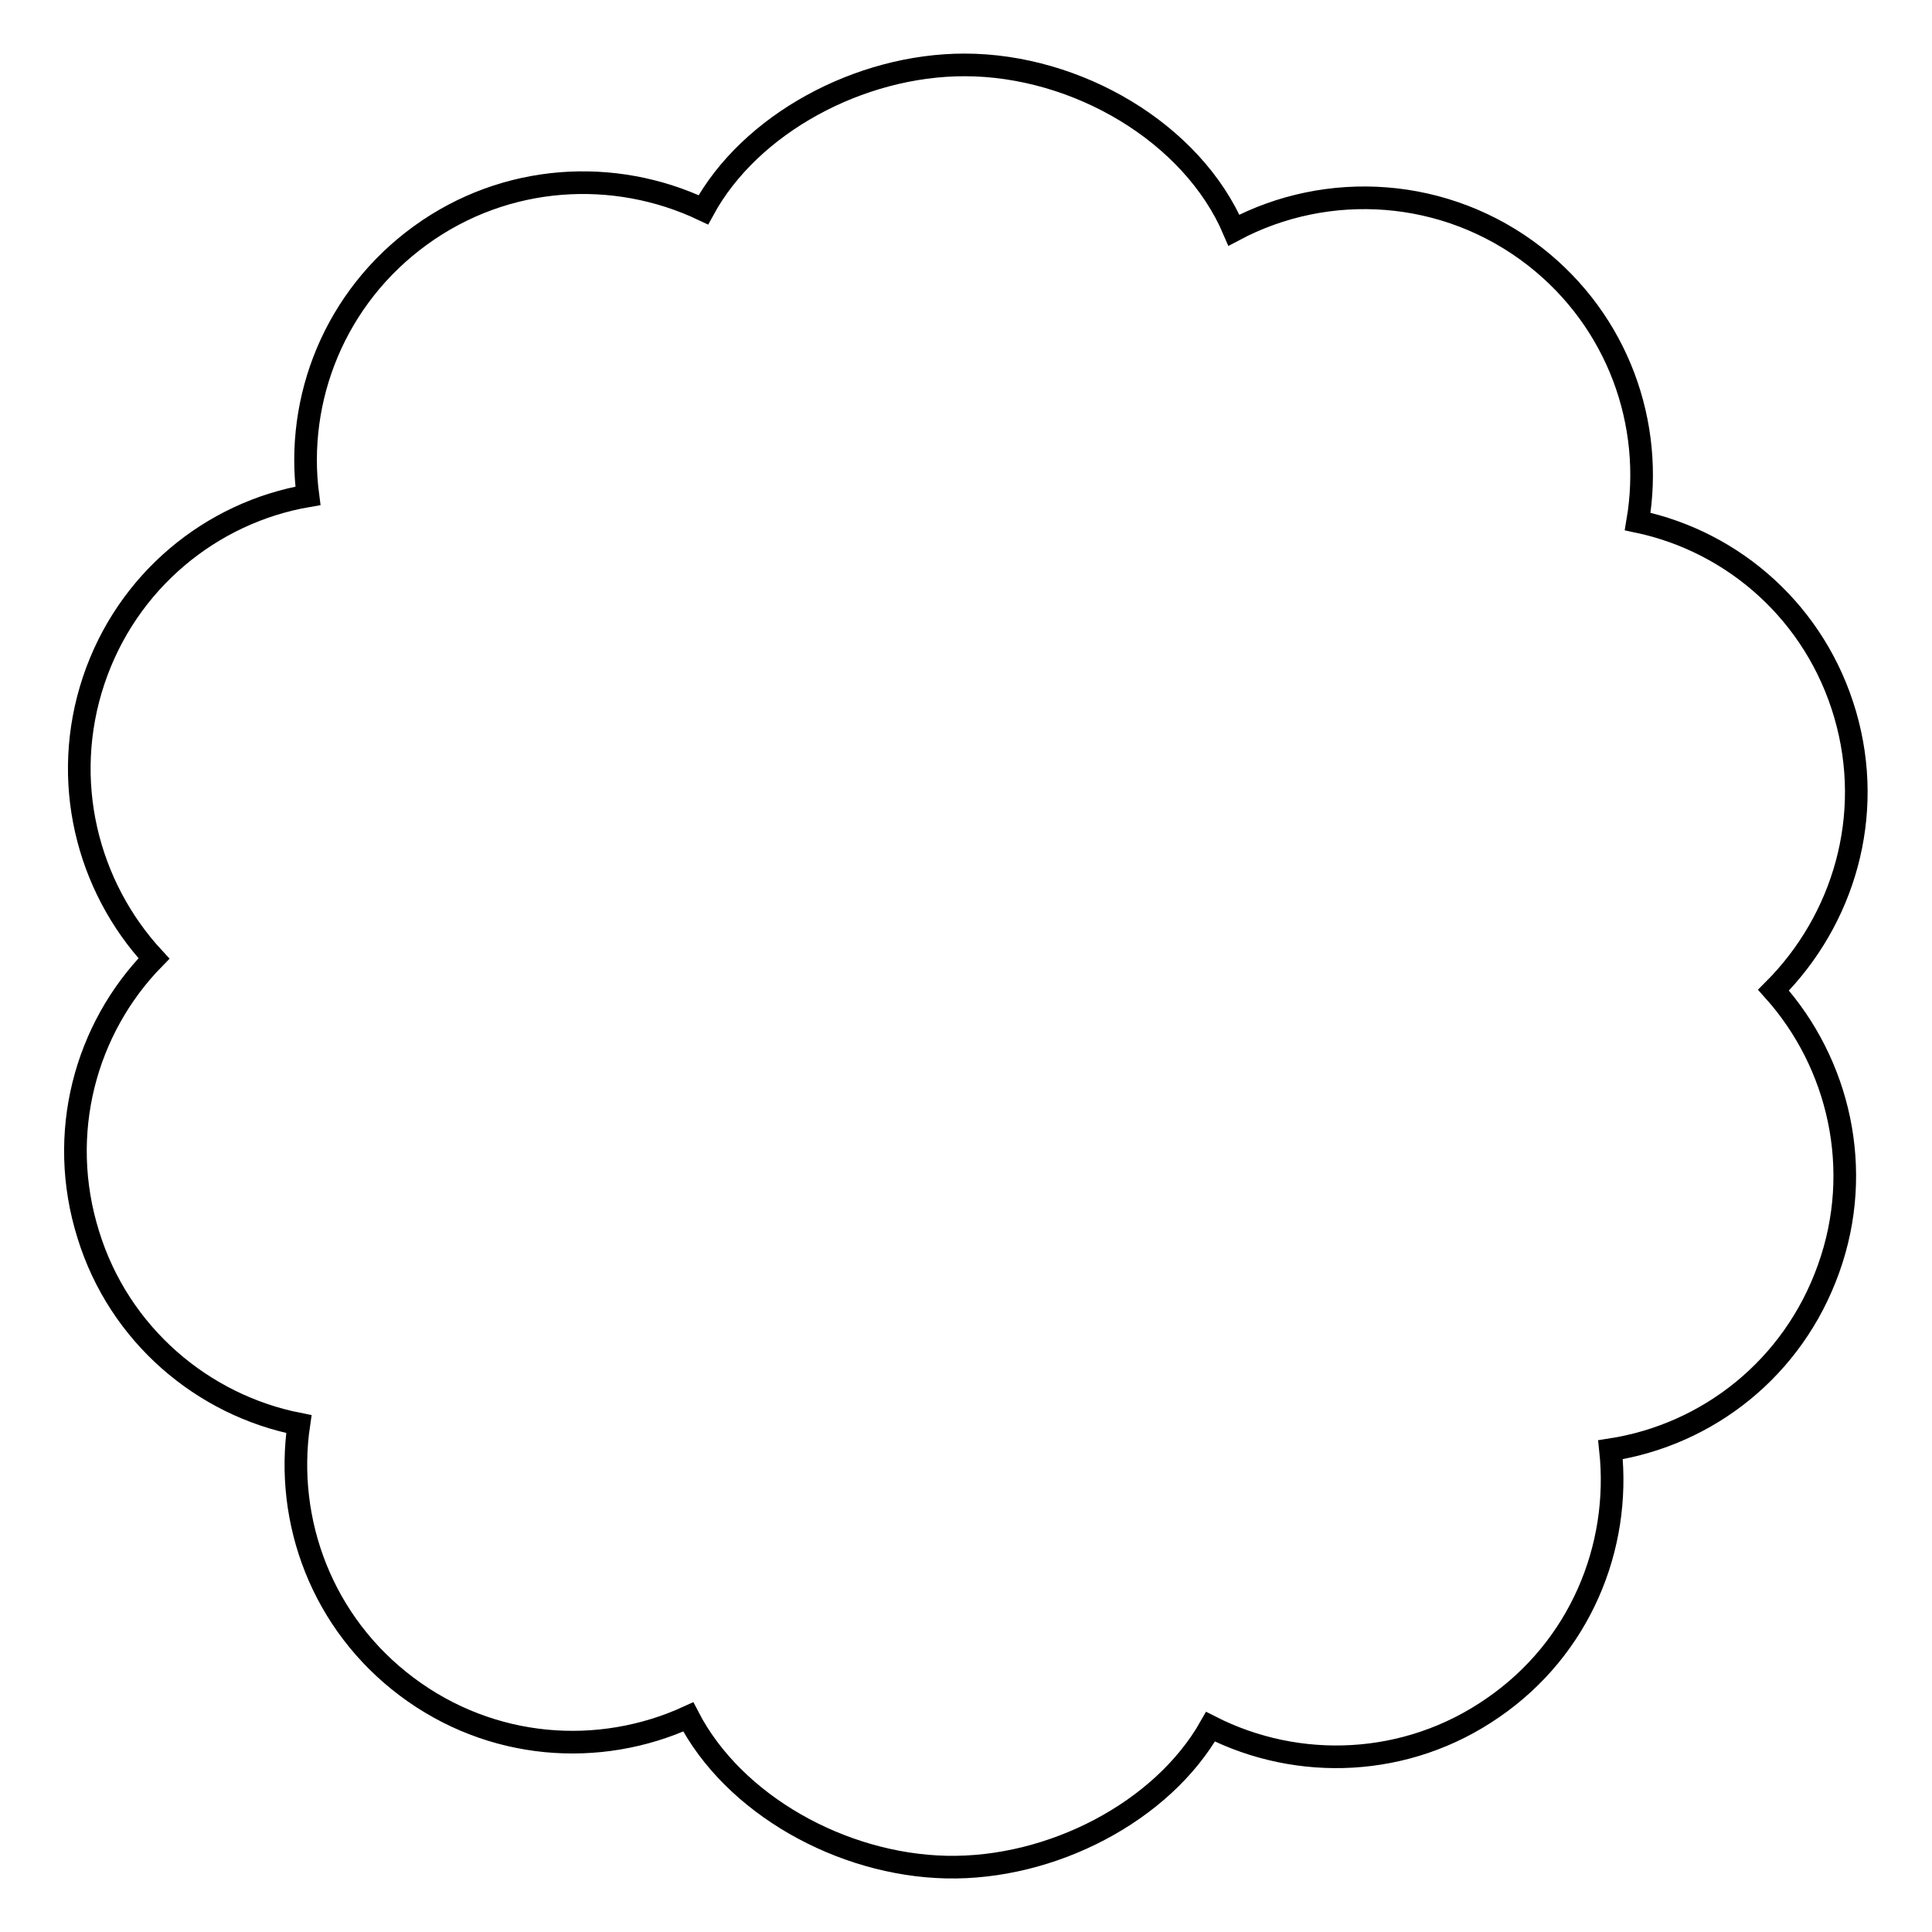
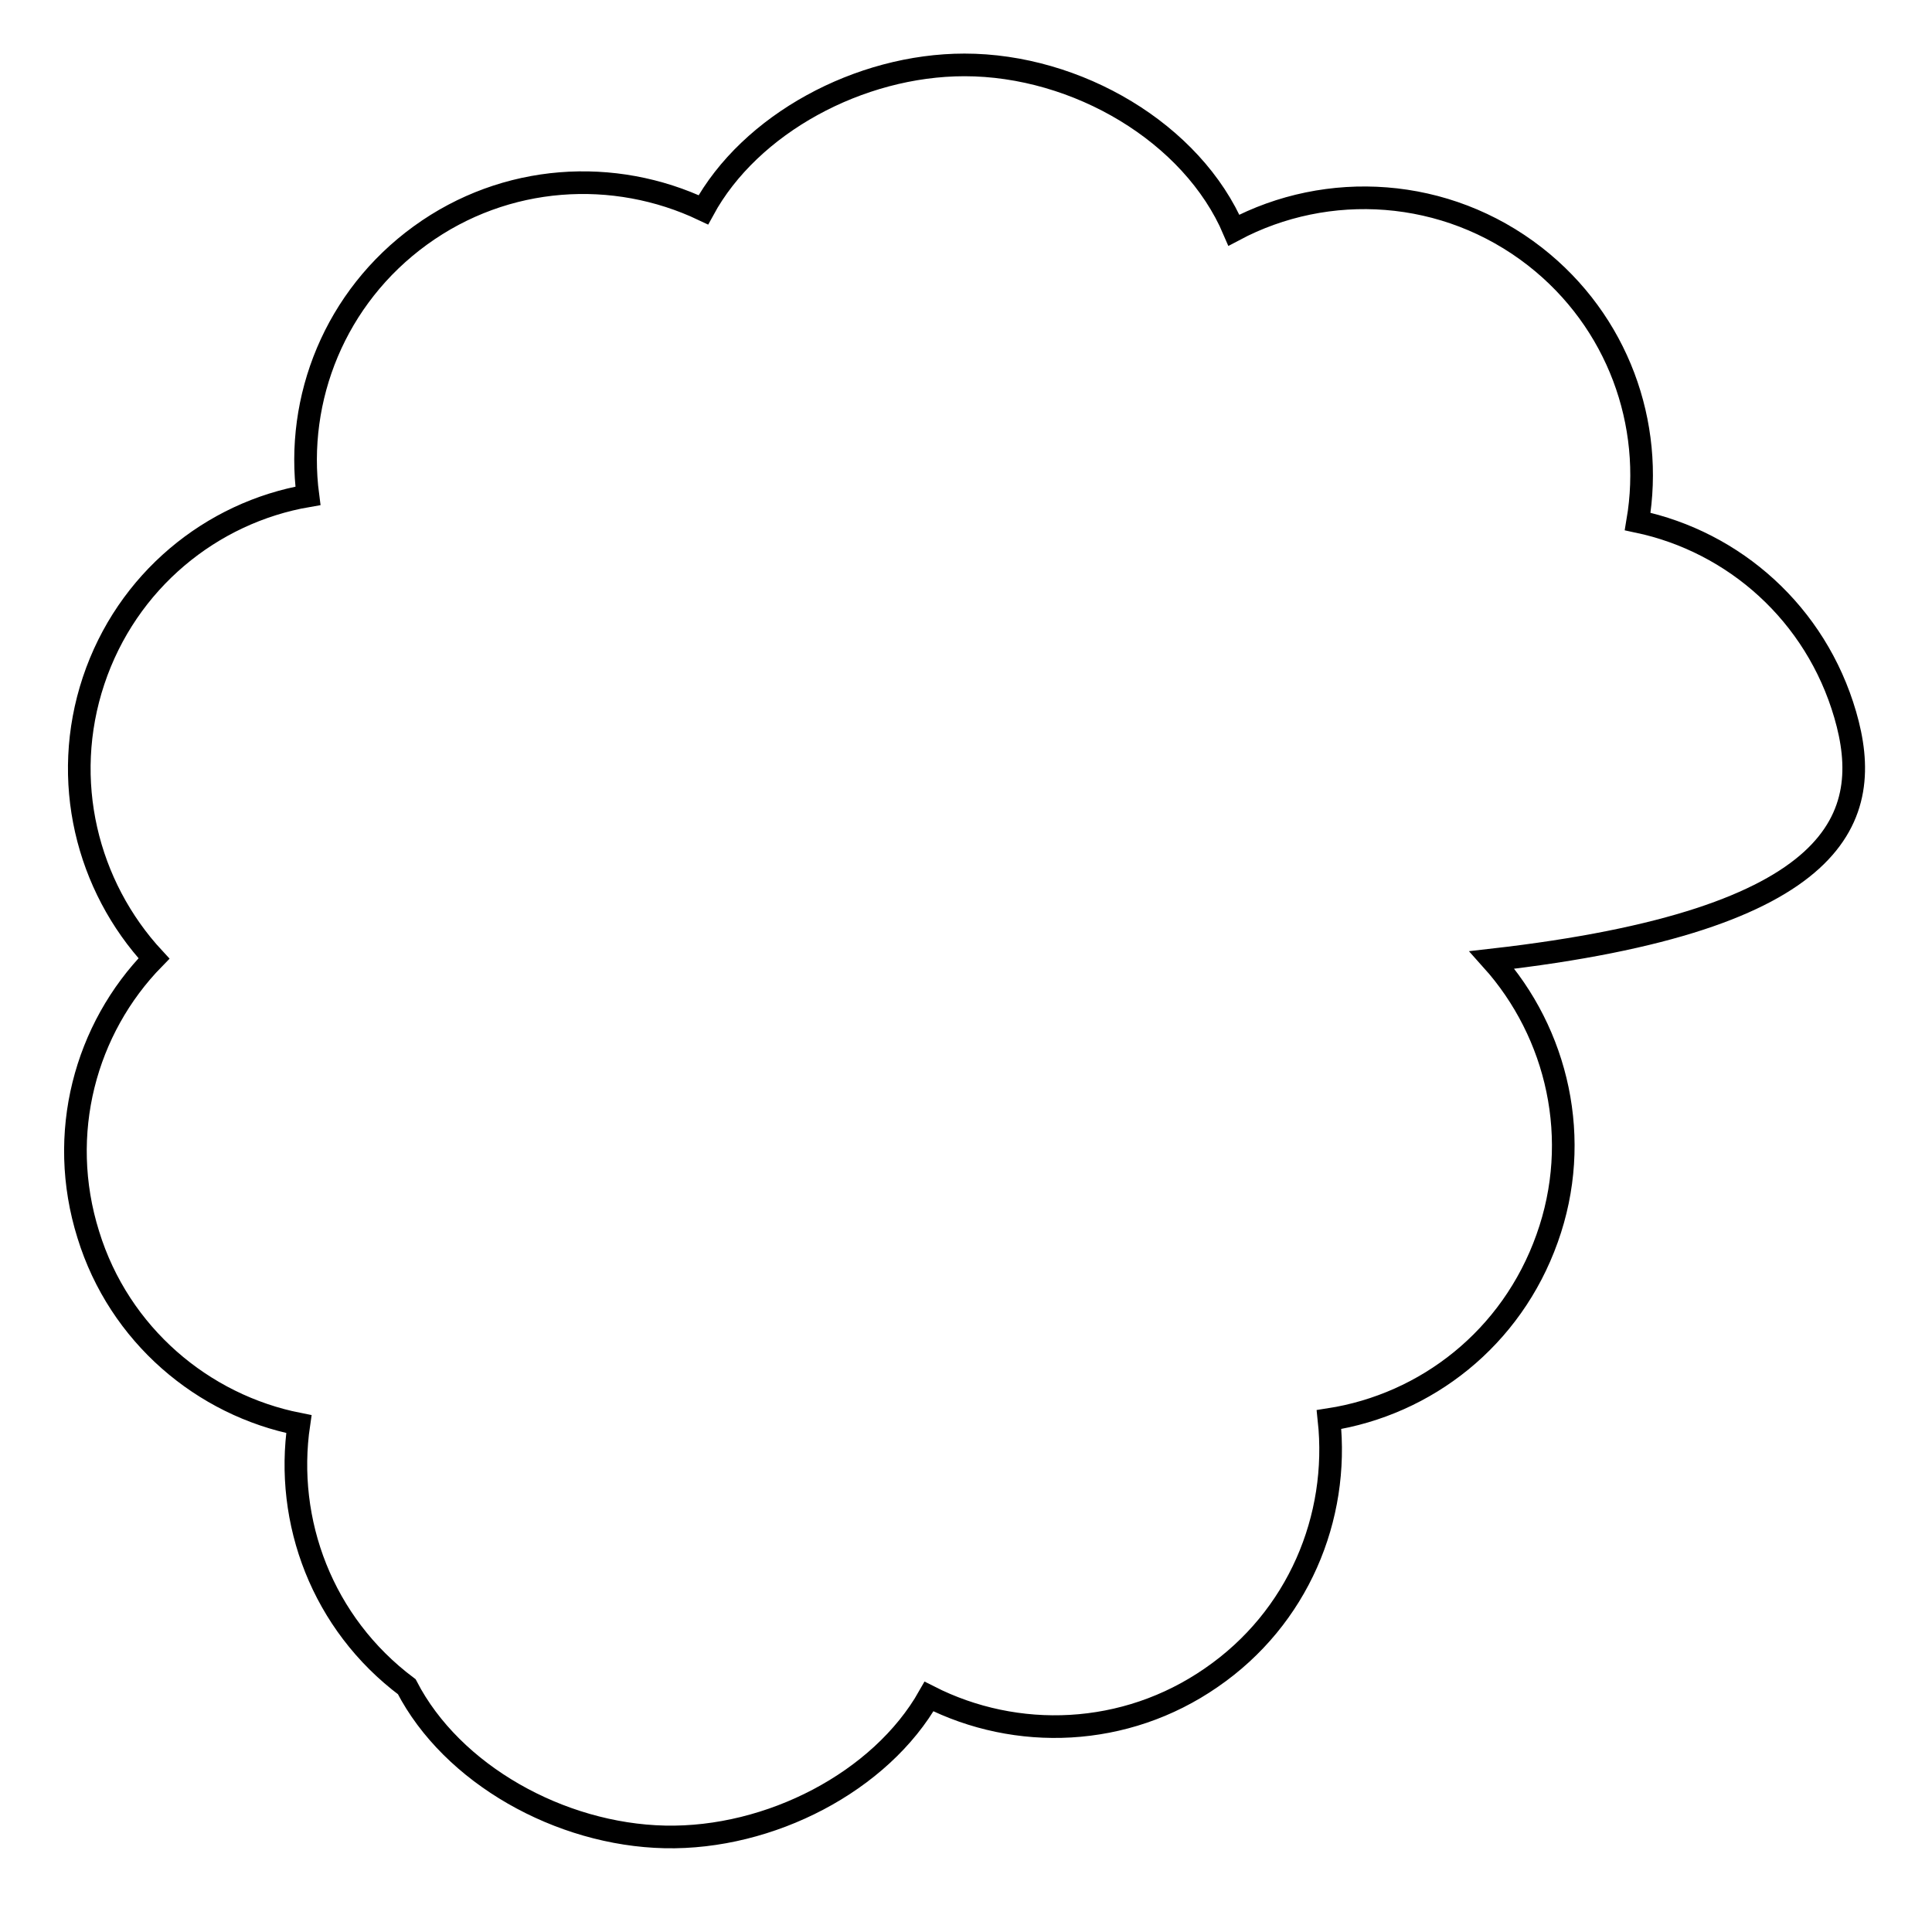
<svg xmlns="http://www.w3.org/2000/svg" version="1.1" x="0px" y="0px" viewBox="0 0 256 256" enable-background="new 0 0 256 256" xml:space="preserve">
  <g>
    <g>
-       <path stroke-width="3" fill-opacity="0" stroke="#000000" d="M244.5,94.7c-3.9-13.4-14.7-22.9-27.5-25.6c2.2-12.9-2.6-26.5-13.6-35.1c-11.8-9.2-27.5-10.1-39.9-3.5C158,17.6,142.7,8.6,127.8,8.6c-13.9,0-28.4,7.8-34.6,19.2C81.4,22.2,67,23,55.7,31.2c-11.3,8.2-16.6,21.6-14.9,34.5C28,67.9,16.8,77,12.4,90.2c-4.4,13.2-0.9,27.2,8,36.8c-9.1,9.3-12.9,23.2-8.7,36.6c4.1,13.3,15.2,22.6,27.9,25.1c-1.9,12.9,3.1,26.4,14.3,34.8c11.2,8.4,25.5,9.4,37.3,4c6,11.6,20.3,19.6,34.2,19.9c13.9,0.3,28.6-7.3,35-18.6c11.6,5.9,26,5.4,37.4-2.5c11.5-7.9,17-21.2,15.6-34.2c12.9-2,24.2-10.8,28.9-24c4.7-13.1,1.4-27.2-7.3-36.9C244.3,121.9,248.4,108.1,244.5,94.7" />
+       <path stroke-width="3" fill-opacity="0" stroke="#000000" d="M244.5,94.7c-3.9-13.4-14.7-22.9-27.5-25.6c2.2-12.9-2.6-26.5-13.6-35.1c-11.8-9.2-27.5-10.1-39.9-3.5C158,17.6,142.7,8.6,127.8,8.6c-13.9,0-28.4,7.8-34.6,19.2C81.4,22.2,67,23,55.7,31.2c-11.3,8.2-16.6,21.6-14.9,34.5C28,67.9,16.8,77,12.4,90.2c-4.4,13.2-0.9,27.2,8,36.8c-9.1,9.3-12.9,23.2-8.7,36.6c4.1,13.3,15.2,22.6,27.9,25.1c-1.9,12.9,3.1,26.4,14.3,34.8c6,11.6,20.3,19.6,34.2,19.9c13.9,0.3,28.6-7.3,35-18.6c11.6,5.9,26,5.4,37.4-2.5c11.5-7.9,17-21.2,15.6-34.2c12.9-2,24.2-10.8,28.9-24c4.7-13.1,1.4-27.2-7.3-36.9C244.3,121.9,248.4,108.1,244.5,94.7" />
    </g>
  </g>
</svg>